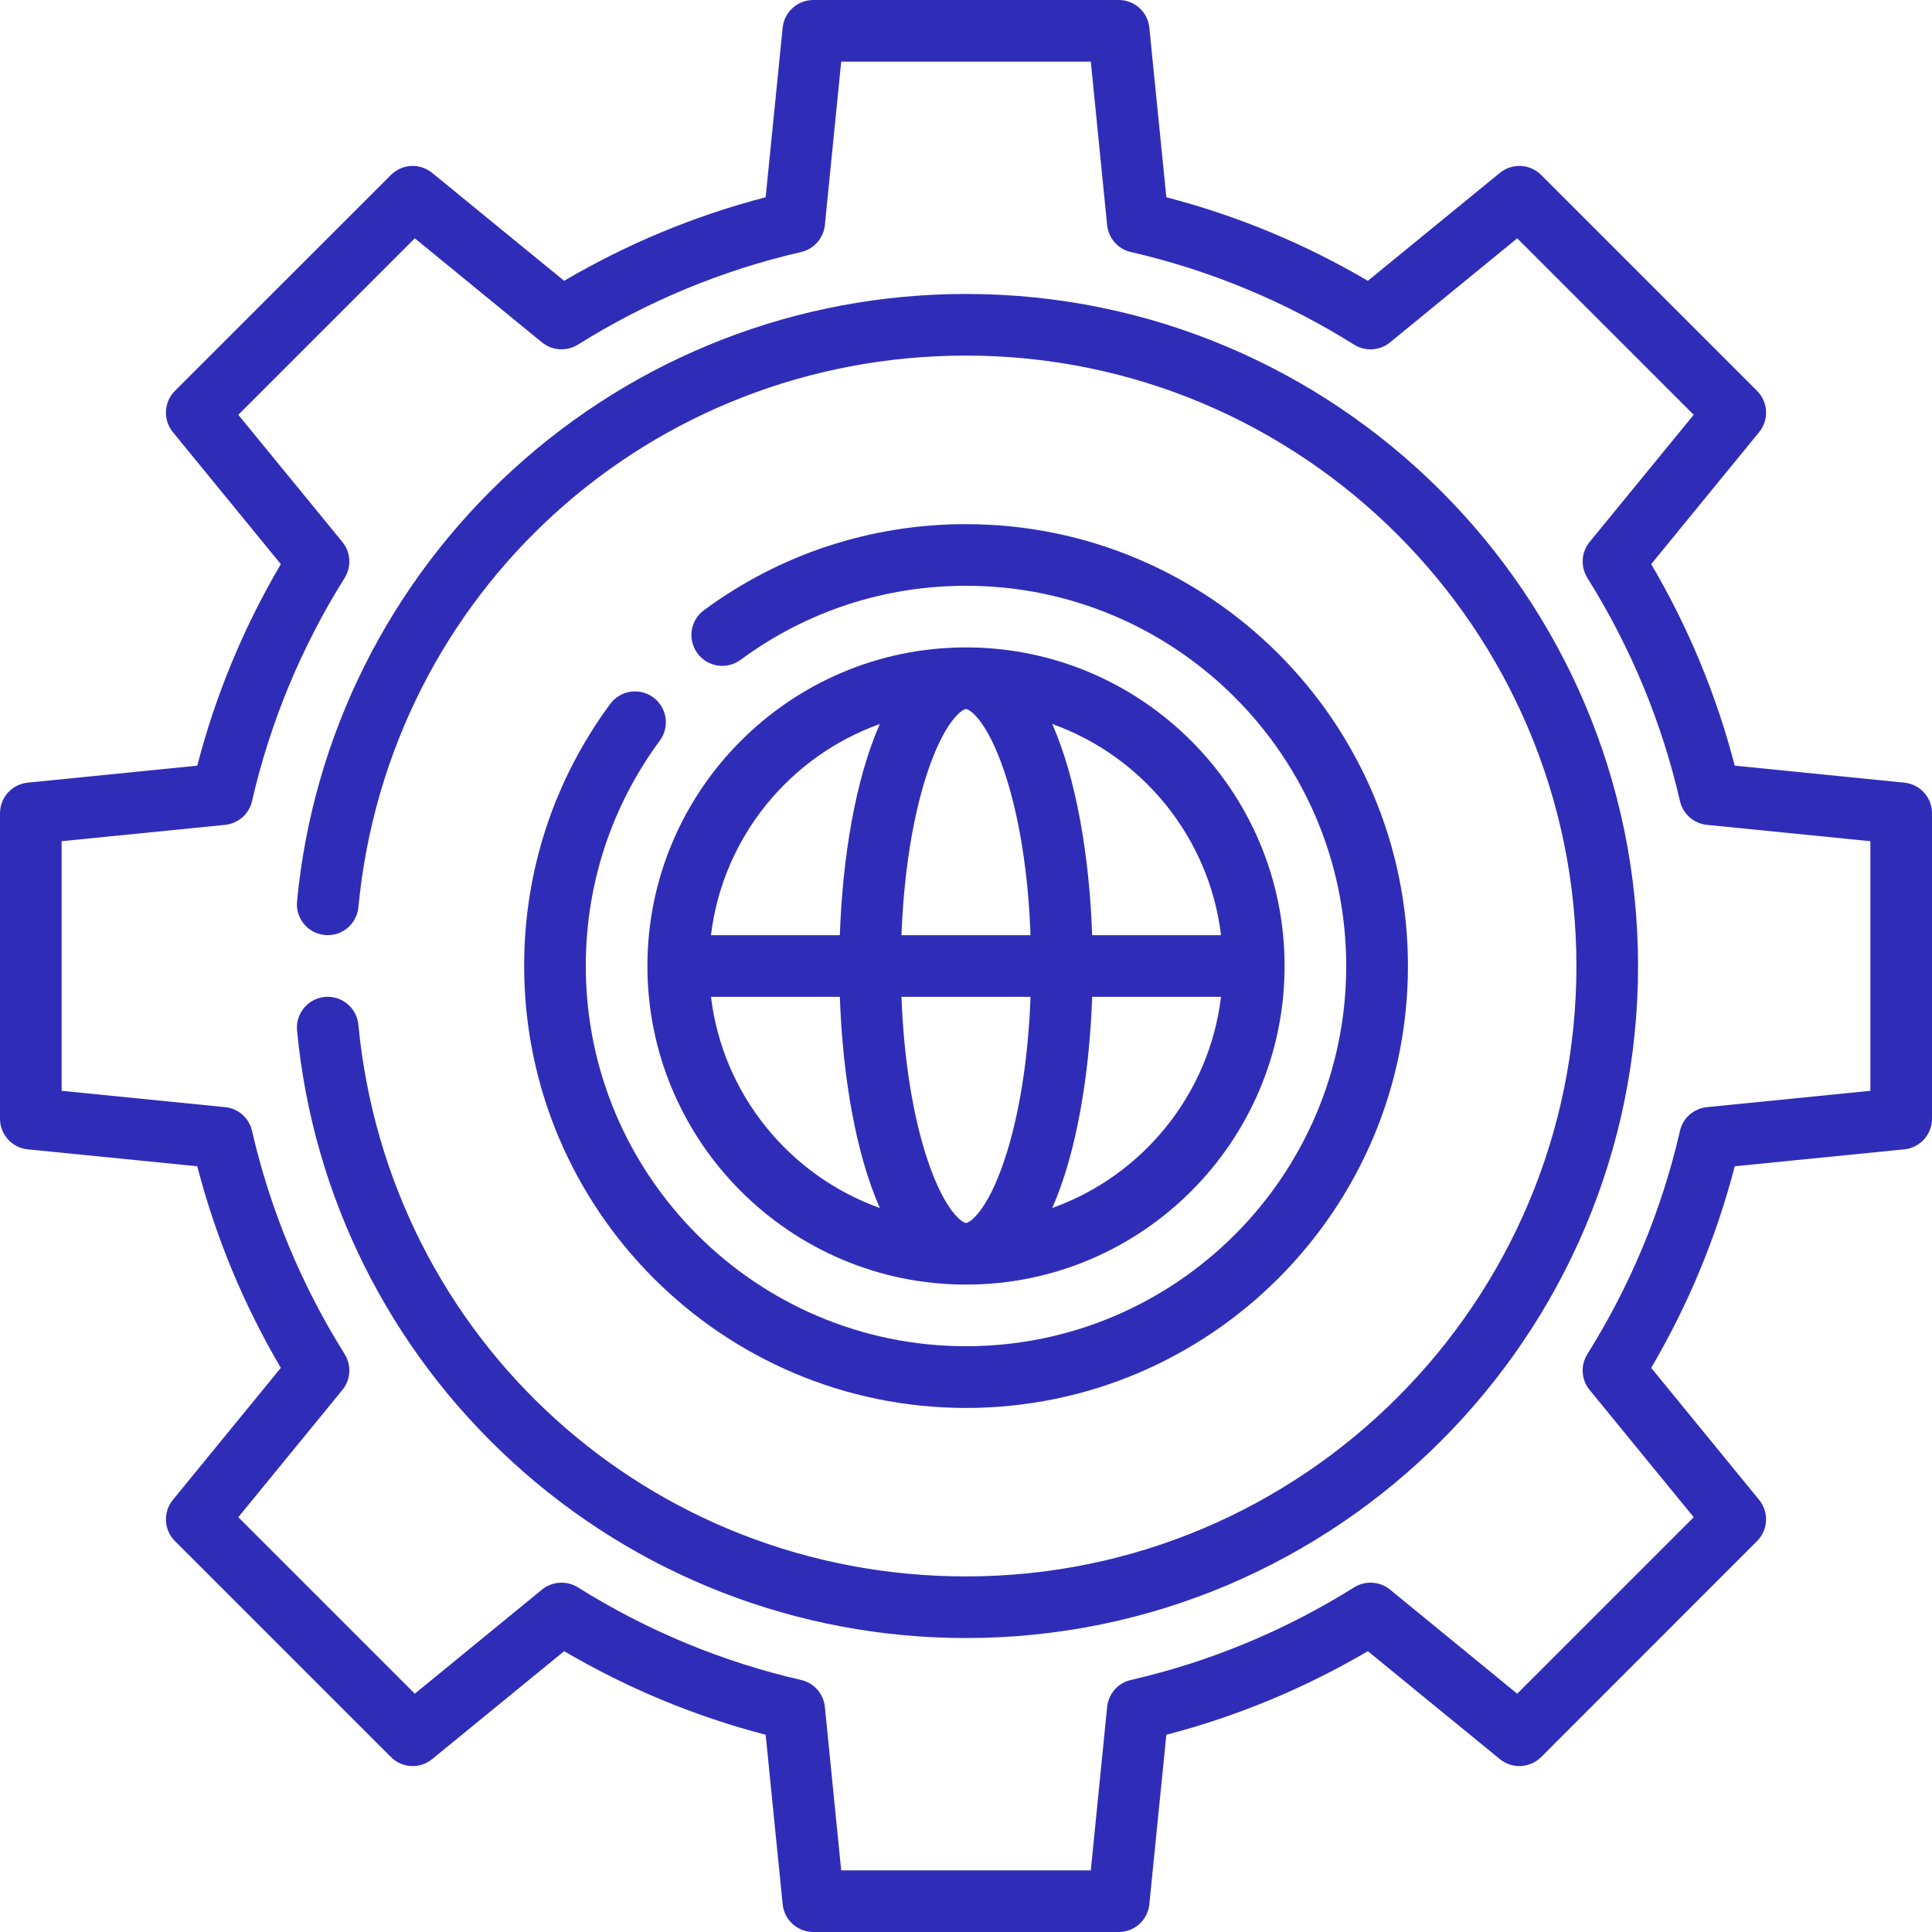
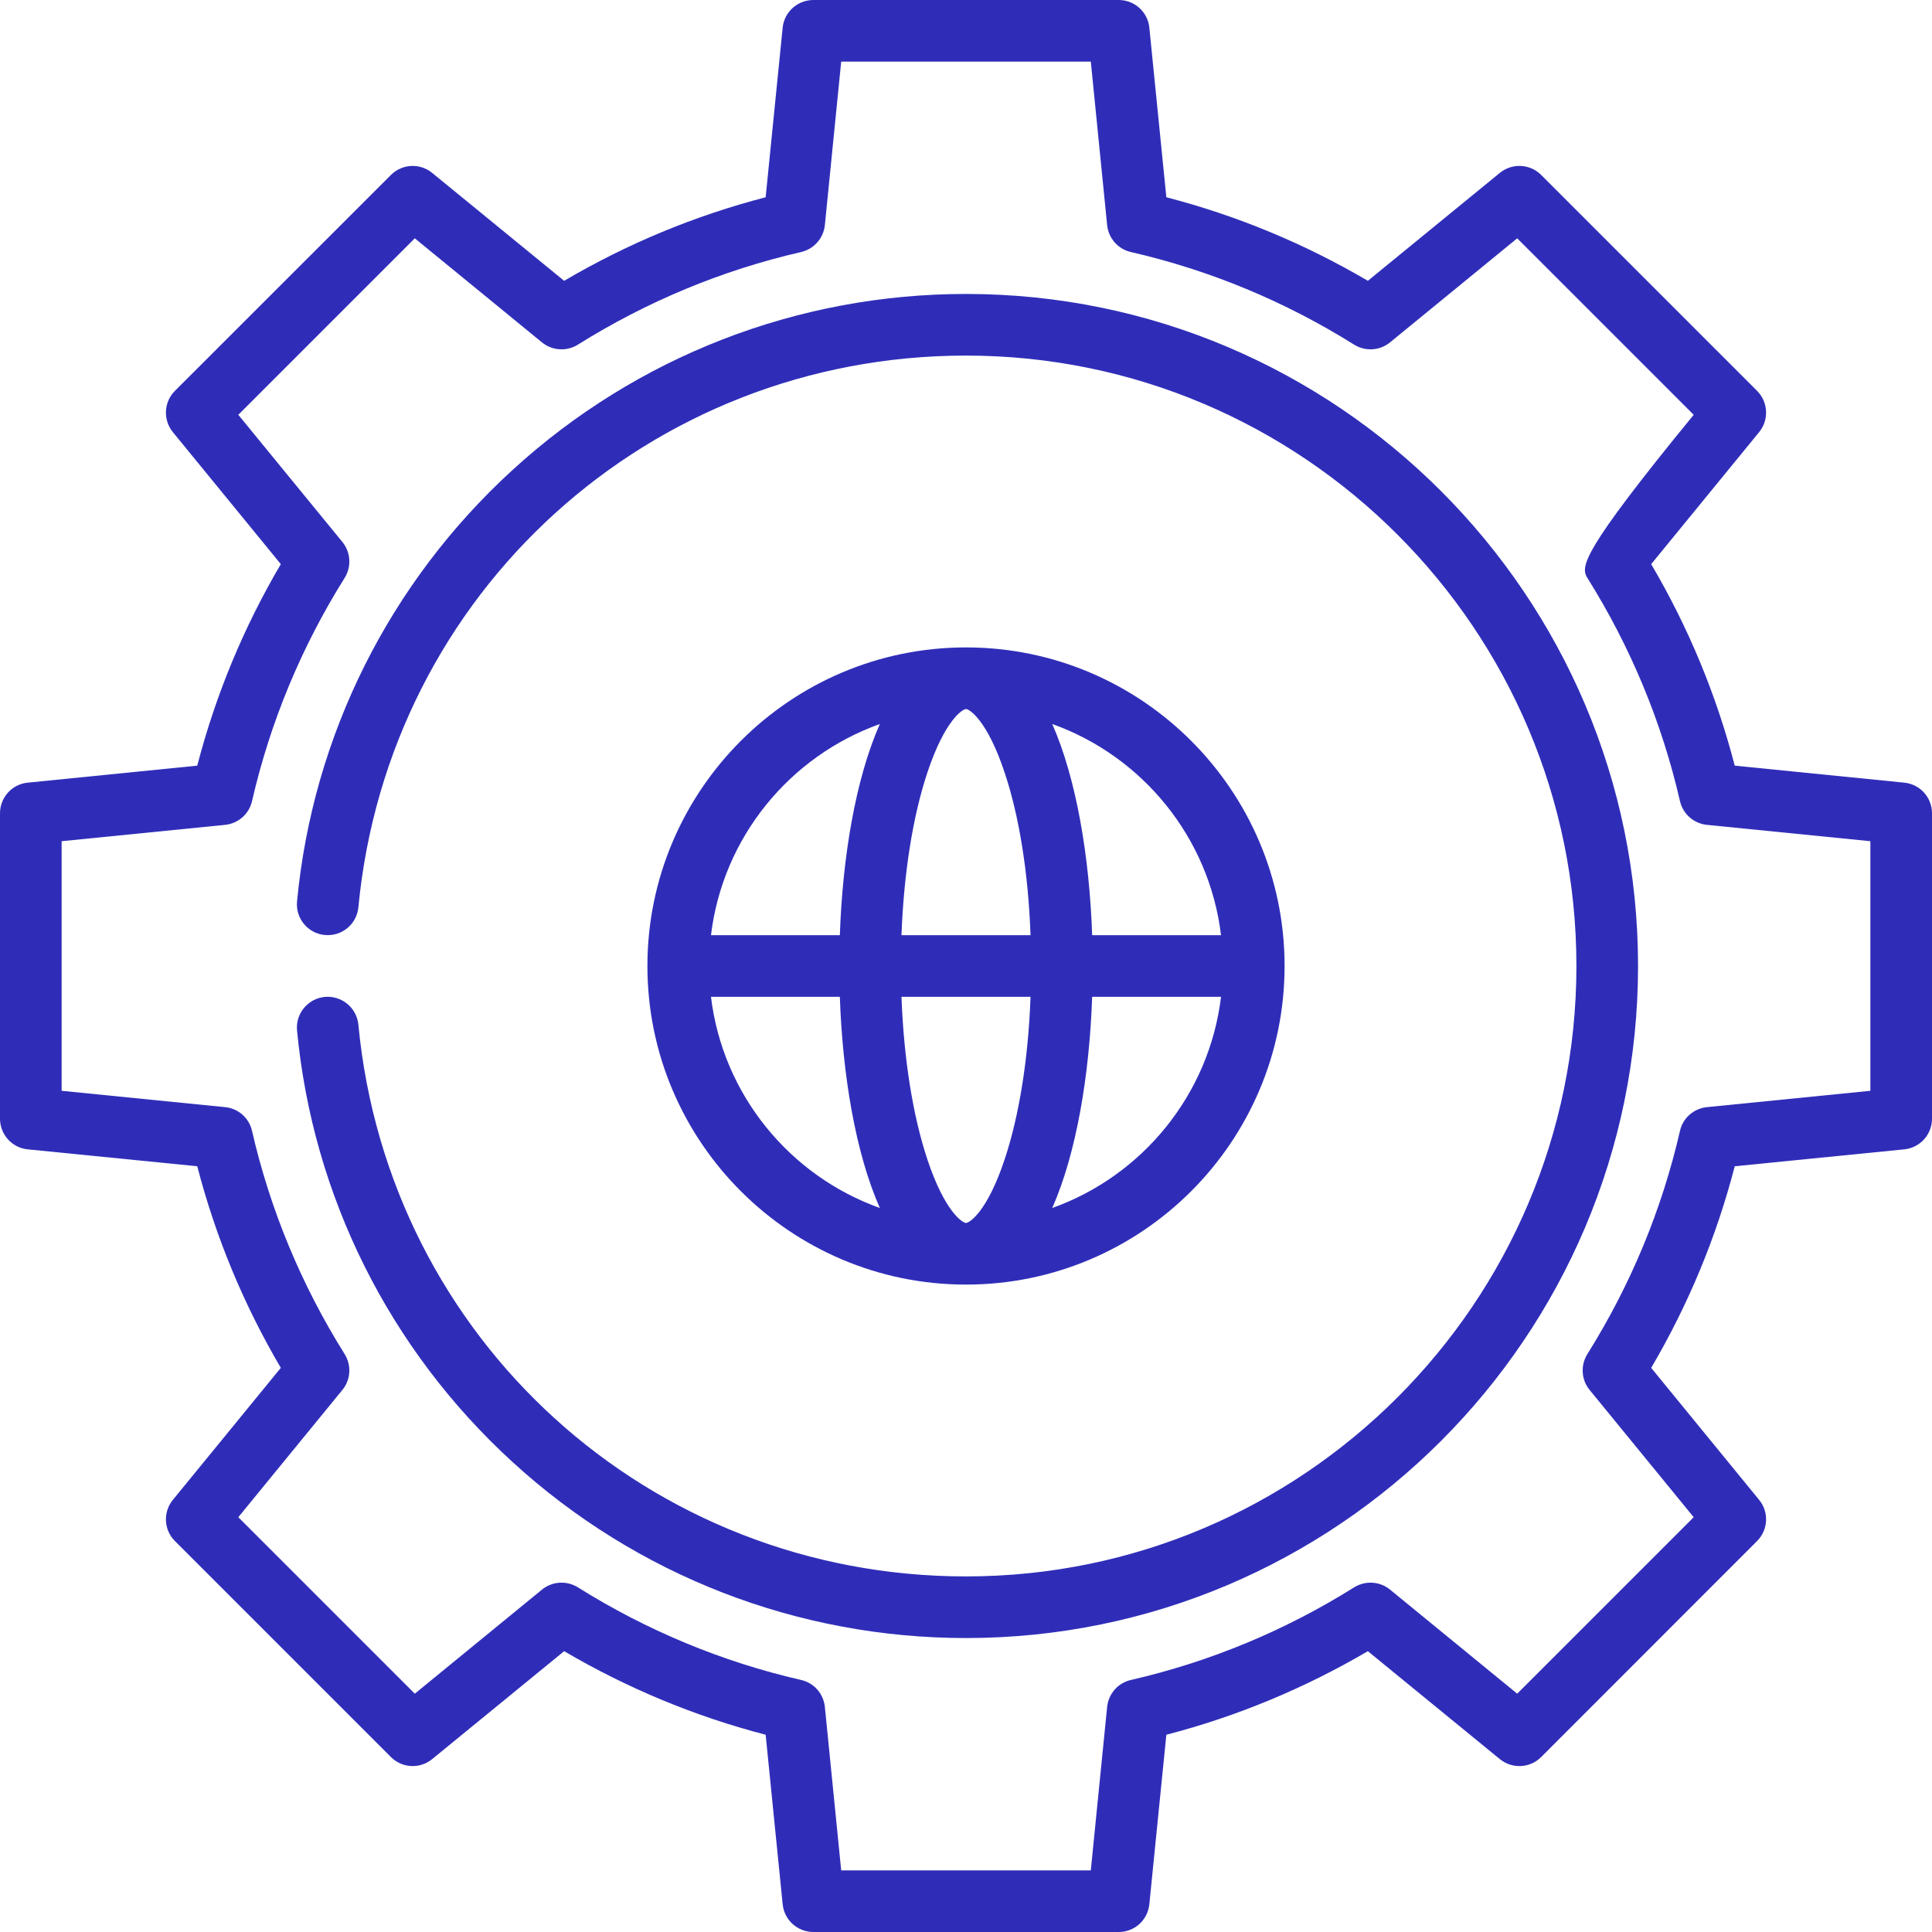
<svg xmlns="http://www.w3.org/2000/svg" width="20" height="20" viewBox="0 0 20 20" fill="none">
  <g clip-path="url(#clip0_6_145)">
-     <path d="M19.713 8.102L17.958 7.926C17.768 7.194 17.478 6.494 17.093 5.84L18.21 4.474C18.314 4.347 18.305 4.162 18.189 4.046L15.954 1.811C15.838 1.695 15.653 1.686 15.526 1.79L14.16 2.907C13.505 2.522 12.806 2.232 12.074 2.042L11.898 0.287C11.882 0.124 11.745 -0 11.581 -0H8.42C8.256 -0 8.118 0.124 8.102 0.287L7.926 2.042C7.194 2.232 6.495 2.522 5.84 2.907L4.474 1.79C4.347 1.686 4.163 1.695 4.047 1.811L1.811 4.046C1.695 4.162 1.686 4.347 1.79 4.474L2.907 5.84C2.522 6.494 2.232 7.194 2.042 7.926L0.287 8.102C0.124 8.118 0 8.255 0 8.419V11.581C0 11.744 0.124 11.882 0.287 11.898L2.042 12.073C2.232 12.806 2.522 13.505 2.907 14.16L1.79 15.526C1.686 15.652 1.695 15.838 1.811 15.953L4.047 18.189C4.163 18.305 4.347 18.314 4.474 18.21L5.84 17.093C6.495 17.477 7.194 17.768 7.926 17.958L8.102 19.712C8.118 19.876 8.256 20 8.42 20H11.581C11.745 20 11.882 19.876 11.898 19.712L12.074 17.958C12.806 17.768 13.505 17.477 14.16 17.093L15.526 18.21C15.653 18.314 15.838 18.305 15.954 18.189L18.189 15.953C18.305 15.837 18.314 15.652 18.21 15.526L17.093 14.16C17.478 13.505 17.768 12.806 17.958 12.073L19.713 11.898C19.876 11.882 20 11.744 20 11.581V8.419C20 8.255 19.876 8.118 19.713 8.102ZM19.362 11.292L17.67 11.461C17.534 11.475 17.421 11.573 17.391 11.707C17.203 12.525 16.88 13.303 16.432 14.018C16.36 14.134 16.369 14.284 16.456 14.389L17.533 15.706L15.706 17.533L14.39 16.456C14.284 16.369 14.134 16.36 14.018 16.432C13.303 16.88 12.525 17.203 11.707 17.391C11.573 17.421 11.475 17.534 11.461 17.67L11.292 19.362H8.708L8.539 17.67C8.525 17.534 8.427 17.421 8.293 17.391C7.475 17.203 6.697 16.88 5.982 16.432C5.866 16.36 5.716 16.369 5.61 16.456L4.294 17.533L2.467 15.706L3.544 14.389C3.631 14.284 3.64 14.134 3.568 14.018C3.12 13.303 2.797 12.525 2.609 11.707C2.579 11.573 2.466 11.474 2.33 11.461L0.638 11.292V8.708L2.33 8.539C2.466 8.525 2.579 8.426 2.609 8.293C2.797 7.475 3.12 6.697 3.568 5.982C3.64 5.866 3.631 5.716 3.544 5.61L2.467 4.294L4.294 2.467L5.61 3.544C5.716 3.631 5.866 3.64 5.982 3.568C6.697 3.12 7.475 2.797 8.293 2.609C8.426 2.578 8.525 2.466 8.539 2.33L8.708 0.638H11.292L11.461 2.33C11.475 2.466 11.573 2.579 11.707 2.609C12.525 2.797 13.303 3.12 14.018 3.568C14.134 3.64 14.284 3.631 14.39 3.544L15.706 2.467L17.533 4.294L16.456 5.61C16.369 5.716 16.36 5.866 16.432 5.982C16.88 6.697 17.203 7.475 17.391 8.293C17.421 8.426 17.534 8.525 17.67 8.539L19.362 8.708V11.292H19.362Z" fill="#2F2DB8" />
+     <path d="M19.713 8.102L17.958 7.926C17.768 7.194 17.478 6.494 17.093 5.84L18.21 4.474C18.314 4.347 18.305 4.162 18.189 4.046L15.954 1.811C15.838 1.695 15.653 1.686 15.526 1.79L14.16 2.907C13.505 2.522 12.806 2.232 12.074 2.042L11.898 0.287C11.882 0.124 11.745 -0 11.581 -0H8.42C8.256 -0 8.118 0.124 8.102 0.287L7.926 2.042C7.194 2.232 6.495 2.522 5.84 2.907L4.474 1.79C4.347 1.686 4.163 1.695 4.047 1.811L1.811 4.046C1.695 4.162 1.686 4.347 1.79 4.474L2.907 5.84C2.522 6.494 2.232 7.194 2.042 7.926L0.287 8.102C0.124 8.118 0 8.255 0 8.419V11.581C0 11.744 0.124 11.882 0.287 11.898L2.042 12.073C2.232 12.806 2.522 13.505 2.907 14.16L1.79 15.526C1.686 15.652 1.695 15.838 1.811 15.953L4.047 18.189C4.163 18.305 4.347 18.314 4.474 18.21L5.84 17.093C6.495 17.477 7.194 17.768 7.926 17.958L8.102 19.712C8.118 19.876 8.256 20 8.42 20H11.581C11.745 20 11.882 19.876 11.898 19.712L12.074 17.958C12.806 17.768 13.505 17.477 14.16 17.093L15.526 18.21C15.653 18.314 15.838 18.305 15.954 18.189L18.189 15.953C18.305 15.837 18.314 15.652 18.21 15.526L17.093 14.16C17.478 13.505 17.768 12.806 17.958 12.073L19.713 11.898C19.876 11.882 20 11.744 20 11.581V8.419C20 8.255 19.876 8.118 19.713 8.102ZM19.362 11.292L17.67 11.461C17.534 11.475 17.421 11.573 17.391 11.707C17.203 12.525 16.88 13.303 16.432 14.018C16.36 14.134 16.369 14.284 16.456 14.389L17.533 15.706L15.706 17.533L14.39 16.456C14.284 16.369 14.134 16.36 14.018 16.432C13.303 16.88 12.525 17.203 11.707 17.391C11.573 17.421 11.475 17.534 11.461 17.67L11.292 19.362H8.708L8.539 17.67C8.525 17.534 8.427 17.421 8.293 17.391C7.475 17.203 6.697 16.88 5.982 16.432C5.866 16.36 5.716 16.369 5.61 16.456L4.294 17.533L2.467 15.706L3.544 14.389C3.631 14.284 3.64 14.134 3.568 14.018C3.12 13.303 2.797 12.525 2.609 11.707C2.579 11.573 2.466 11.474 2.33 11.461L0.638 11.292V8.708L2.33 8.539C2.466 8.525 2.579 8.426 2.609 8.293C2.797 7.475 3.12 6.697 3.568 5.982C3.64 5.866 3.631 5.716 3.544 5.61L2.467 4.294L4.294 2.467L5.61 3.544C5.716 3.631 5.866 3.64 5.982 3.568C6.697 3.12 7.475 2.797 8.293 2.609C8.426 2.578 8.525 2.466 8.539 2.33L8.708 0.638H11.292L11.461 2.33C11.475 2.466 11.573 2.579 11.707 2.609C12.525 2.797 13.303 3.12 14.018 3.568C14.134 3.64 14.284 3.631 14.39 3.544L15.706 2.467L17.533 4.294C16.369 5.716 16.36 5.866 16.432 5.982C16.88 6.697 17.203 7.475 17.391 8.293C17.421 8.426 17.534 8.525 17.67 8.539L19.362 8.708V11.292H19.362Z" fill="#2F2DB8" />
    <path d="M10 6.702C8.182 6.702 6.702 8.182 6.702 10C6.702 11.819 8.182 13.298 10 13.298C11.819 13.298 13.298 11.819 13.298 10C13.298 8.182 11.819 6.702 10 6.702ZM12.64 9.681H11.306C11.278 8.873 11.144 8.065 10.893 7.495C11.825 7.828 12.518 8.668 12.64 9.681ZM9.108 7.495C8.856 8.065 8.722 8.873 8.694 9.681H7.36C7.482 8.668 8.175 7.828 9.108 7.495ZM7.36 10.319H8.694C8.722 11.127 8.856 11.935 9.108 12.505C8.175 12.172 7.482 11.332 7.36 10.319ZM10.399 12.005C10.22 12.543 10.036 12.66 10 12.66C9.964 12.66 9.78 12.543 9.601 12.005C9.449 11.549 9.356 10.96 9.332 10.319H10.668C10.645 10.96 10.551 11.549 10.399 12.005ZM9.332 9.681C9.356 9.041 9.449 8.451 9.601 7.995C9.78 7.457 9.964 7.34 10 7.34C10.036 7.34 10.22 7.457 10.399 7.995C10.552 8.451 10.645 9.041 10.668 9.681H9.332ZM10.893 12.505C11.144 11.935 11.278 11.127 11.306 10.319H12.64C12.518 11.332 11.825 12.172 10.893 12.505Z" fill="#2F2DB8" />
    <path d="M10 3.043C8.258 3.043 6.592 3.689 5.307 4.864C4.031 6.03 3.238 7.617 3.075 9.331C3.058 9.507 3.187 9.663 3.362 9.679C3.539 9.696 3.693 9.567 3.71 9.392C4.021 6.136 6.725 3.681 10 3.681C13.485 3.681 16.319 6.516 16.319 10C16.319 13.484 13.485 16.319 10 16.319C6.725 16.319 4.021 13.864 3.71 10.608C3.693 10.432 3.537 10.304 3.362 10.32C3.187 10.337 3.058 10.493 3.075 10.668C3.238 12.383 4.031 13.97 5.307 15.136C6.592 16.311 8.258 16.957 10 16.957C13.836 16.957 16.957 13.836 16.957 10C16.957 6.164 13.836 3.043 10 3.043Z" fill="#2F2DB8" />
-     <path d="M10 5.426C9.016 5.426 8.077 5.734 7.287 6.317C7.145 6.422 7.115 6.621 7.22 6.763C7.324 6.905 7.524 6.935 7.666 6.831C8.346 6.329 9.153 6.064 10 6.064C12.171 6.064 13.936 7.83 13.936 10C13.936 12.171 12.171 13.936 10 13.936C7.83 13.936 6.064 12.171 6.064 10C6.064 9.153 6.329 8.346 6.831 7.666C6.935 7.524 6.905 7.324 6.763 7.22C6.621 7.115 6.422 7.145 6.317 7.287C5.734 8.077 5.426 9.015 5.426 10C5.426 12.522 7.478 14.575 10 14.575C12.523 14.575 14.575 12.522 14.575 10C14.575 7.478 12.522 5.426 10 5.426Z" fill="#2F2DB8" />
  </g>
  <defs>
    <clipPath id="clip0_6_145">
      <rect width="20" height="20" fill="white" />
    </clipPath>
  </defs>
</svg>